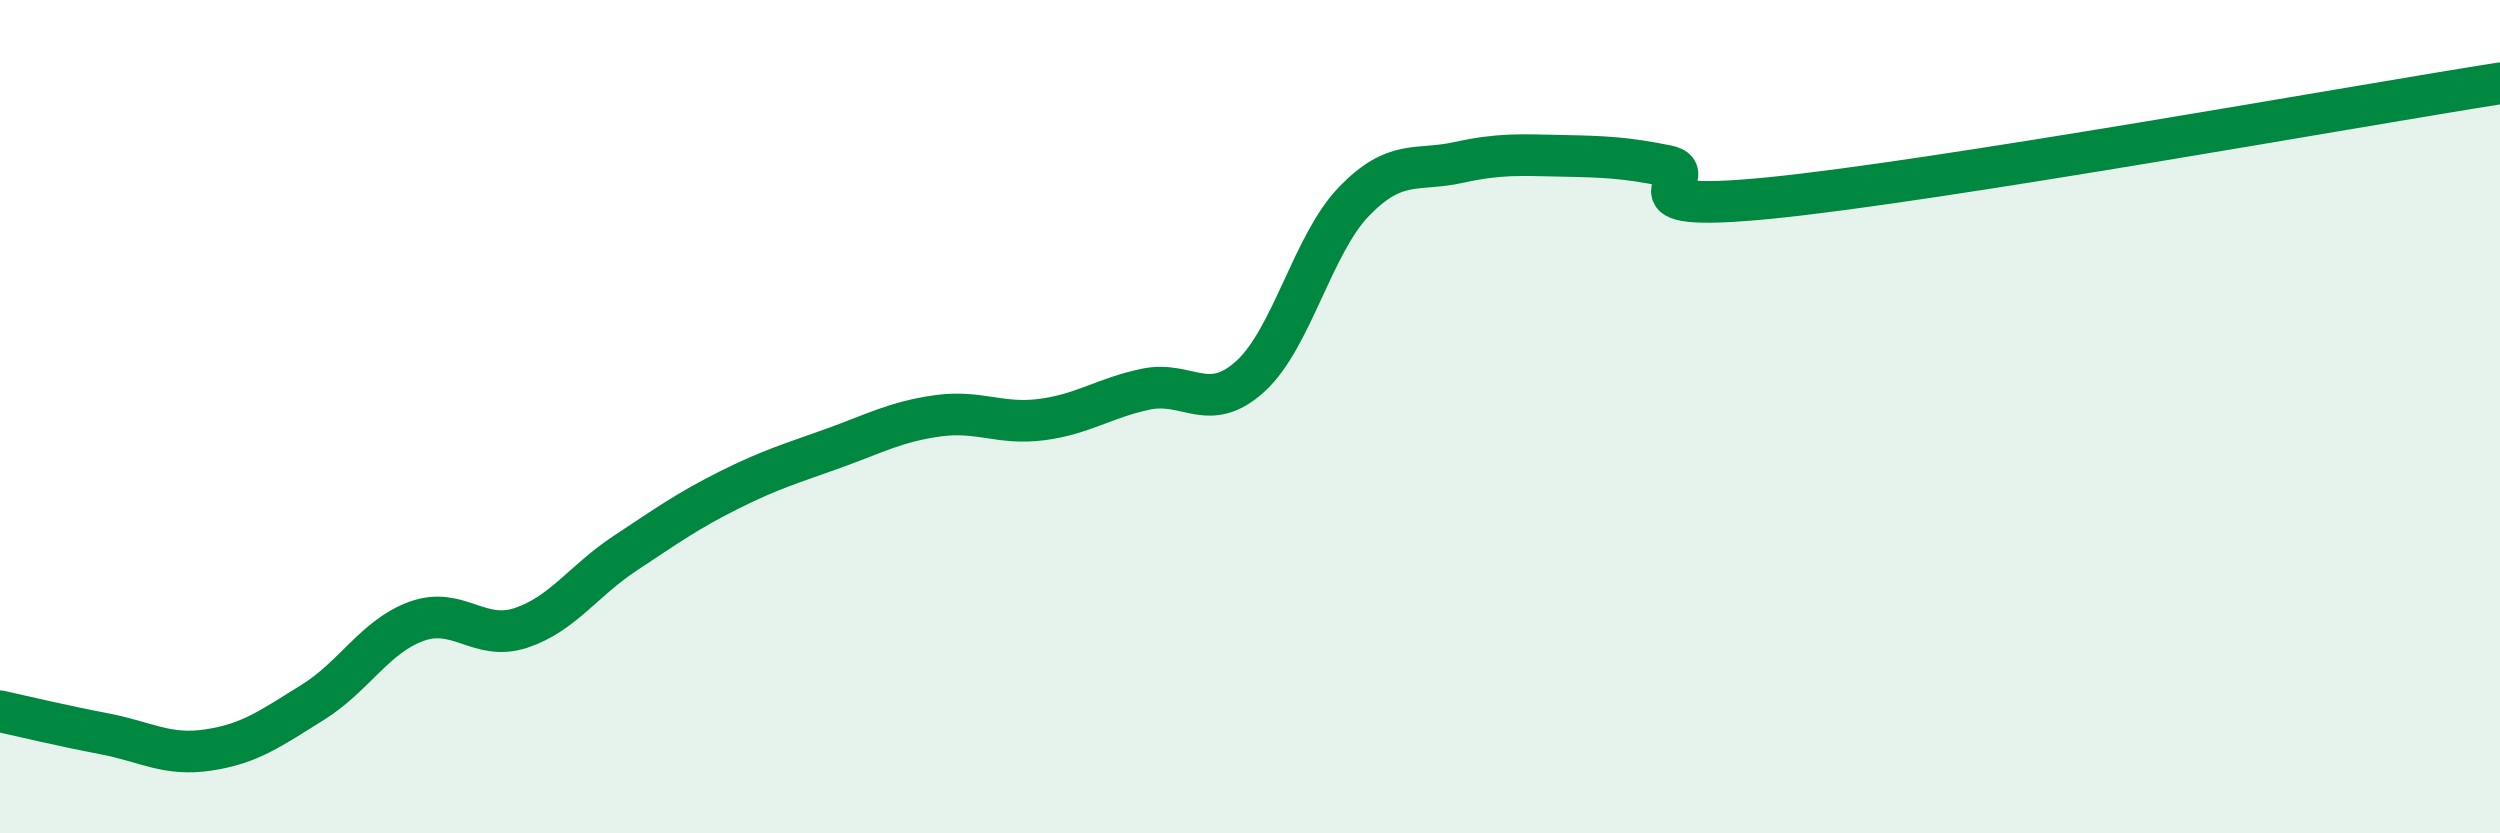
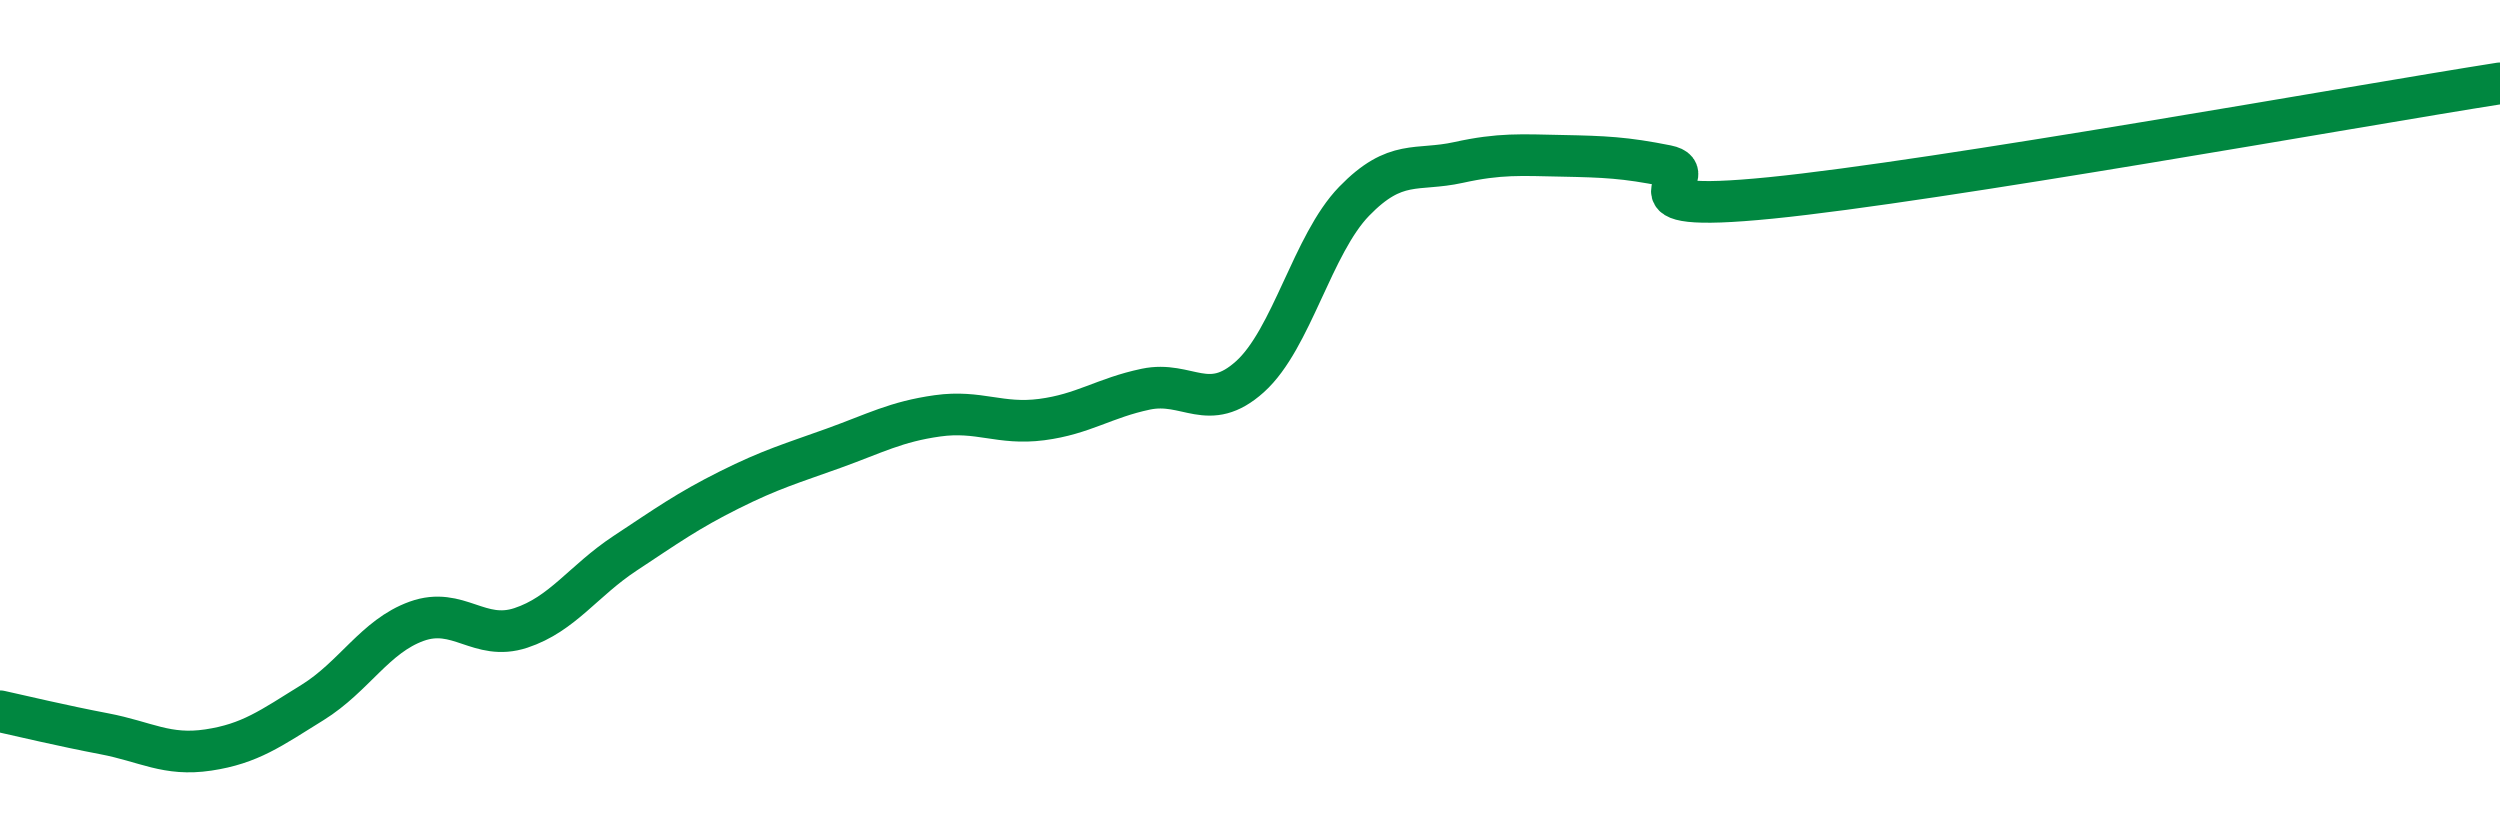
<svg xmlns="http://www.w3.org/2000/svg" width="60" height="20" viewBox="0 0 60 20">
-   <path d="M 0,17.07 C 0.5,17.18 1.5,17.42 2.5,17.61 C 3.5,17.8 4,18.15 5,18 C 6,17.85 6.5,17.48 7.5,16.86 C 8.5,16.24 9,15.27 10,14.91 C 11,14.55 11.5,15.4 12.5,15.07 C 13.5,14.74 14,13.94 15,13.28 C 16,12.62 16.5,12.26 17.5,11.76 C 18.5,11.26 19,11.12 20,10.76 C 21,10.4 21.5,10.12 22.5,9.98 C 23.5,9.84 24,10.2 25,10.07 C 26,9.94 26.5,9.55 27.5,9.34 C 28.5,9.13 29,9.94 30,9.04 C 31,8.14 31.5,5.86 32.5,4.83 C 33.5,3.8 34,4.12 35,3.9 C 36,3.68 36.5,3.72 37.5,3.74 C 38.5,3.76 39,3.78 40,3.98 C 41,4.18 38.5,5.15 42.5,4.75 C 46.5,4.35 56.5,2.55 60,2L60 20L0 20Z" fill="#008740" opacity="0.1" stroke-linecap="round" stroke-linejoin="round" />
  <path d="M 0,17.07 C 0.5,17.18 1.5,17.42 2.5,17.61 C 3.5,17.8 4,18.15 5,18 C 6,17.85 6.5,17.48 7.5,16.86 C 8.5,16.24 9,15.27 10,14.91 C 11,14.55 11.5,15.4 12.5,15.07 C 13.5,14.74 14,13.94 15,13.28 C 16,12.62 16.5,12.26 17.5,11.76 C 18.5,11.26 19,11.12 20,10.76 C 21,10.4 21.5,10.12 22.5,9.98 C 23.5,9.84 24,10.2 25,10.07 C 26,9.94 26.5,9.55 27.5,9.34 C 28.5,9.13 29,9.94 30,9.04 C 31,8.14 31.5,5.86 32.5,4.83 C 33.5,3.8 34,4.12 35,3.9 C 36,3.68 36.5,3.72 37.5,3.74 C 38.5,3.76 39,3.78 40,3.98 C 41,4.18 38.5,5.15 42.5,4.75 C 46.5,4.35 56.5,2.55 60,2" stroke="#008740" stroke-width="1" fill="none" stroke-linecap="round" stroke-linejoin="round" />
</svg>